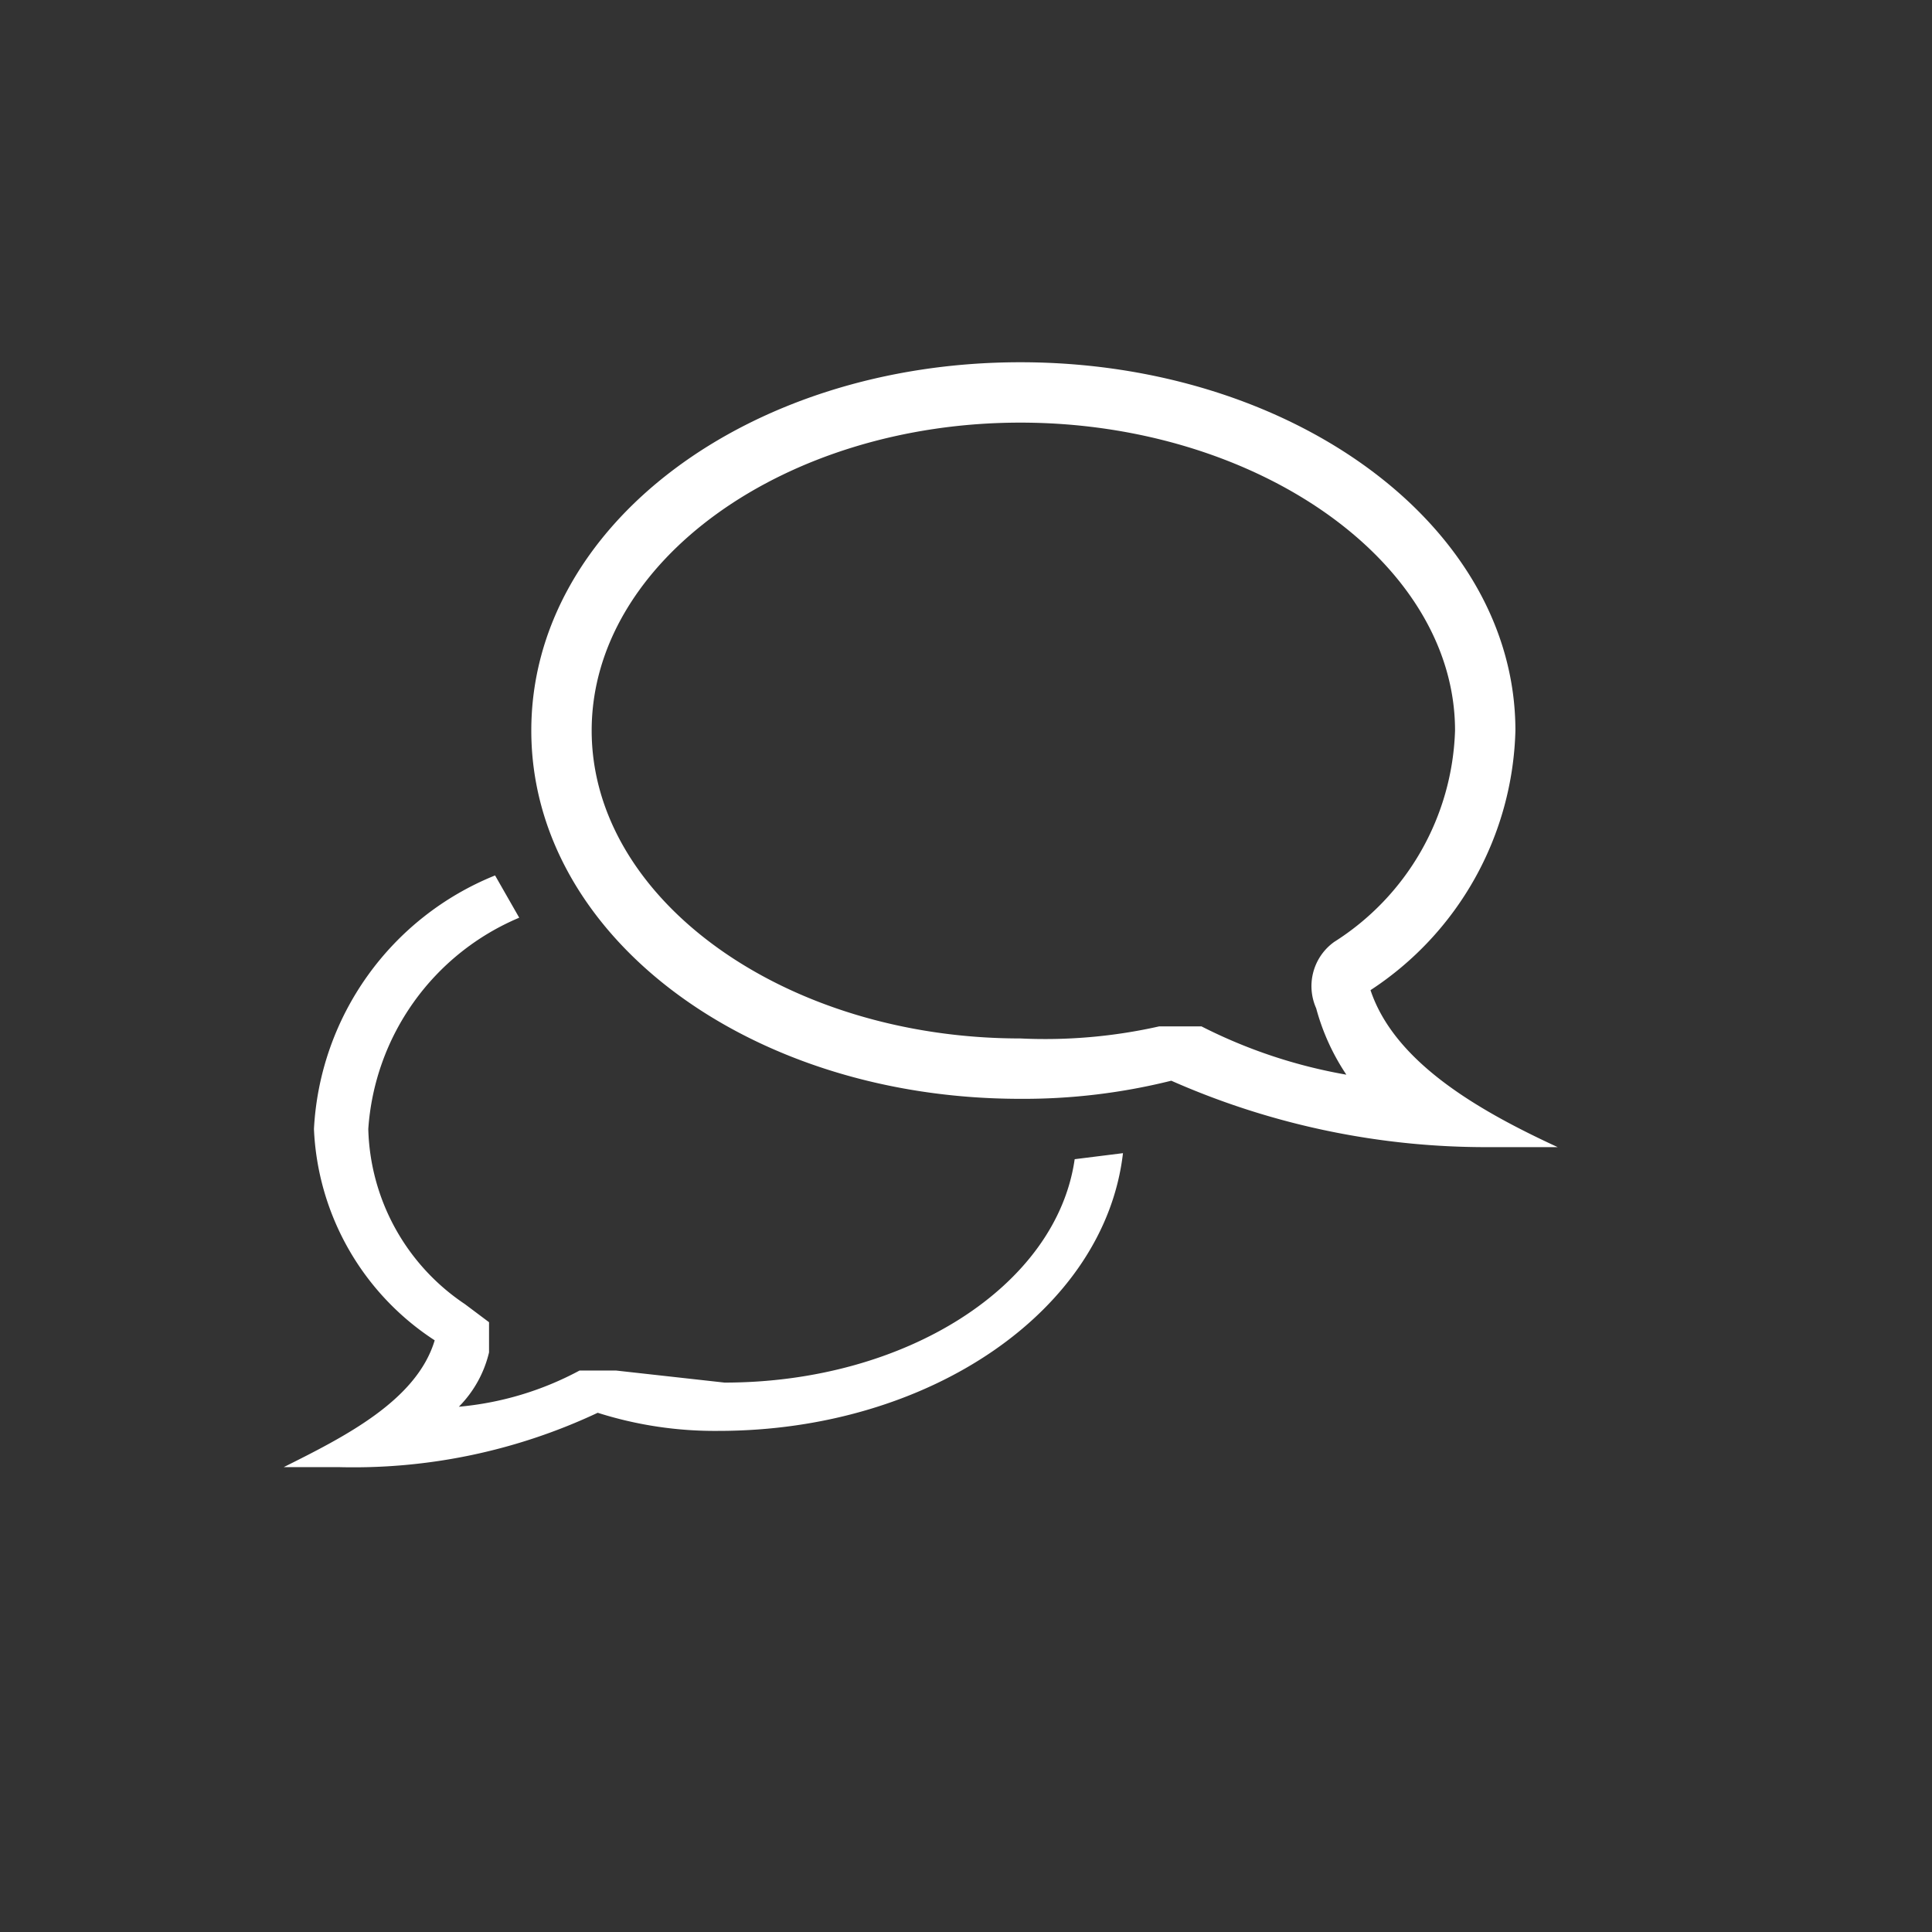
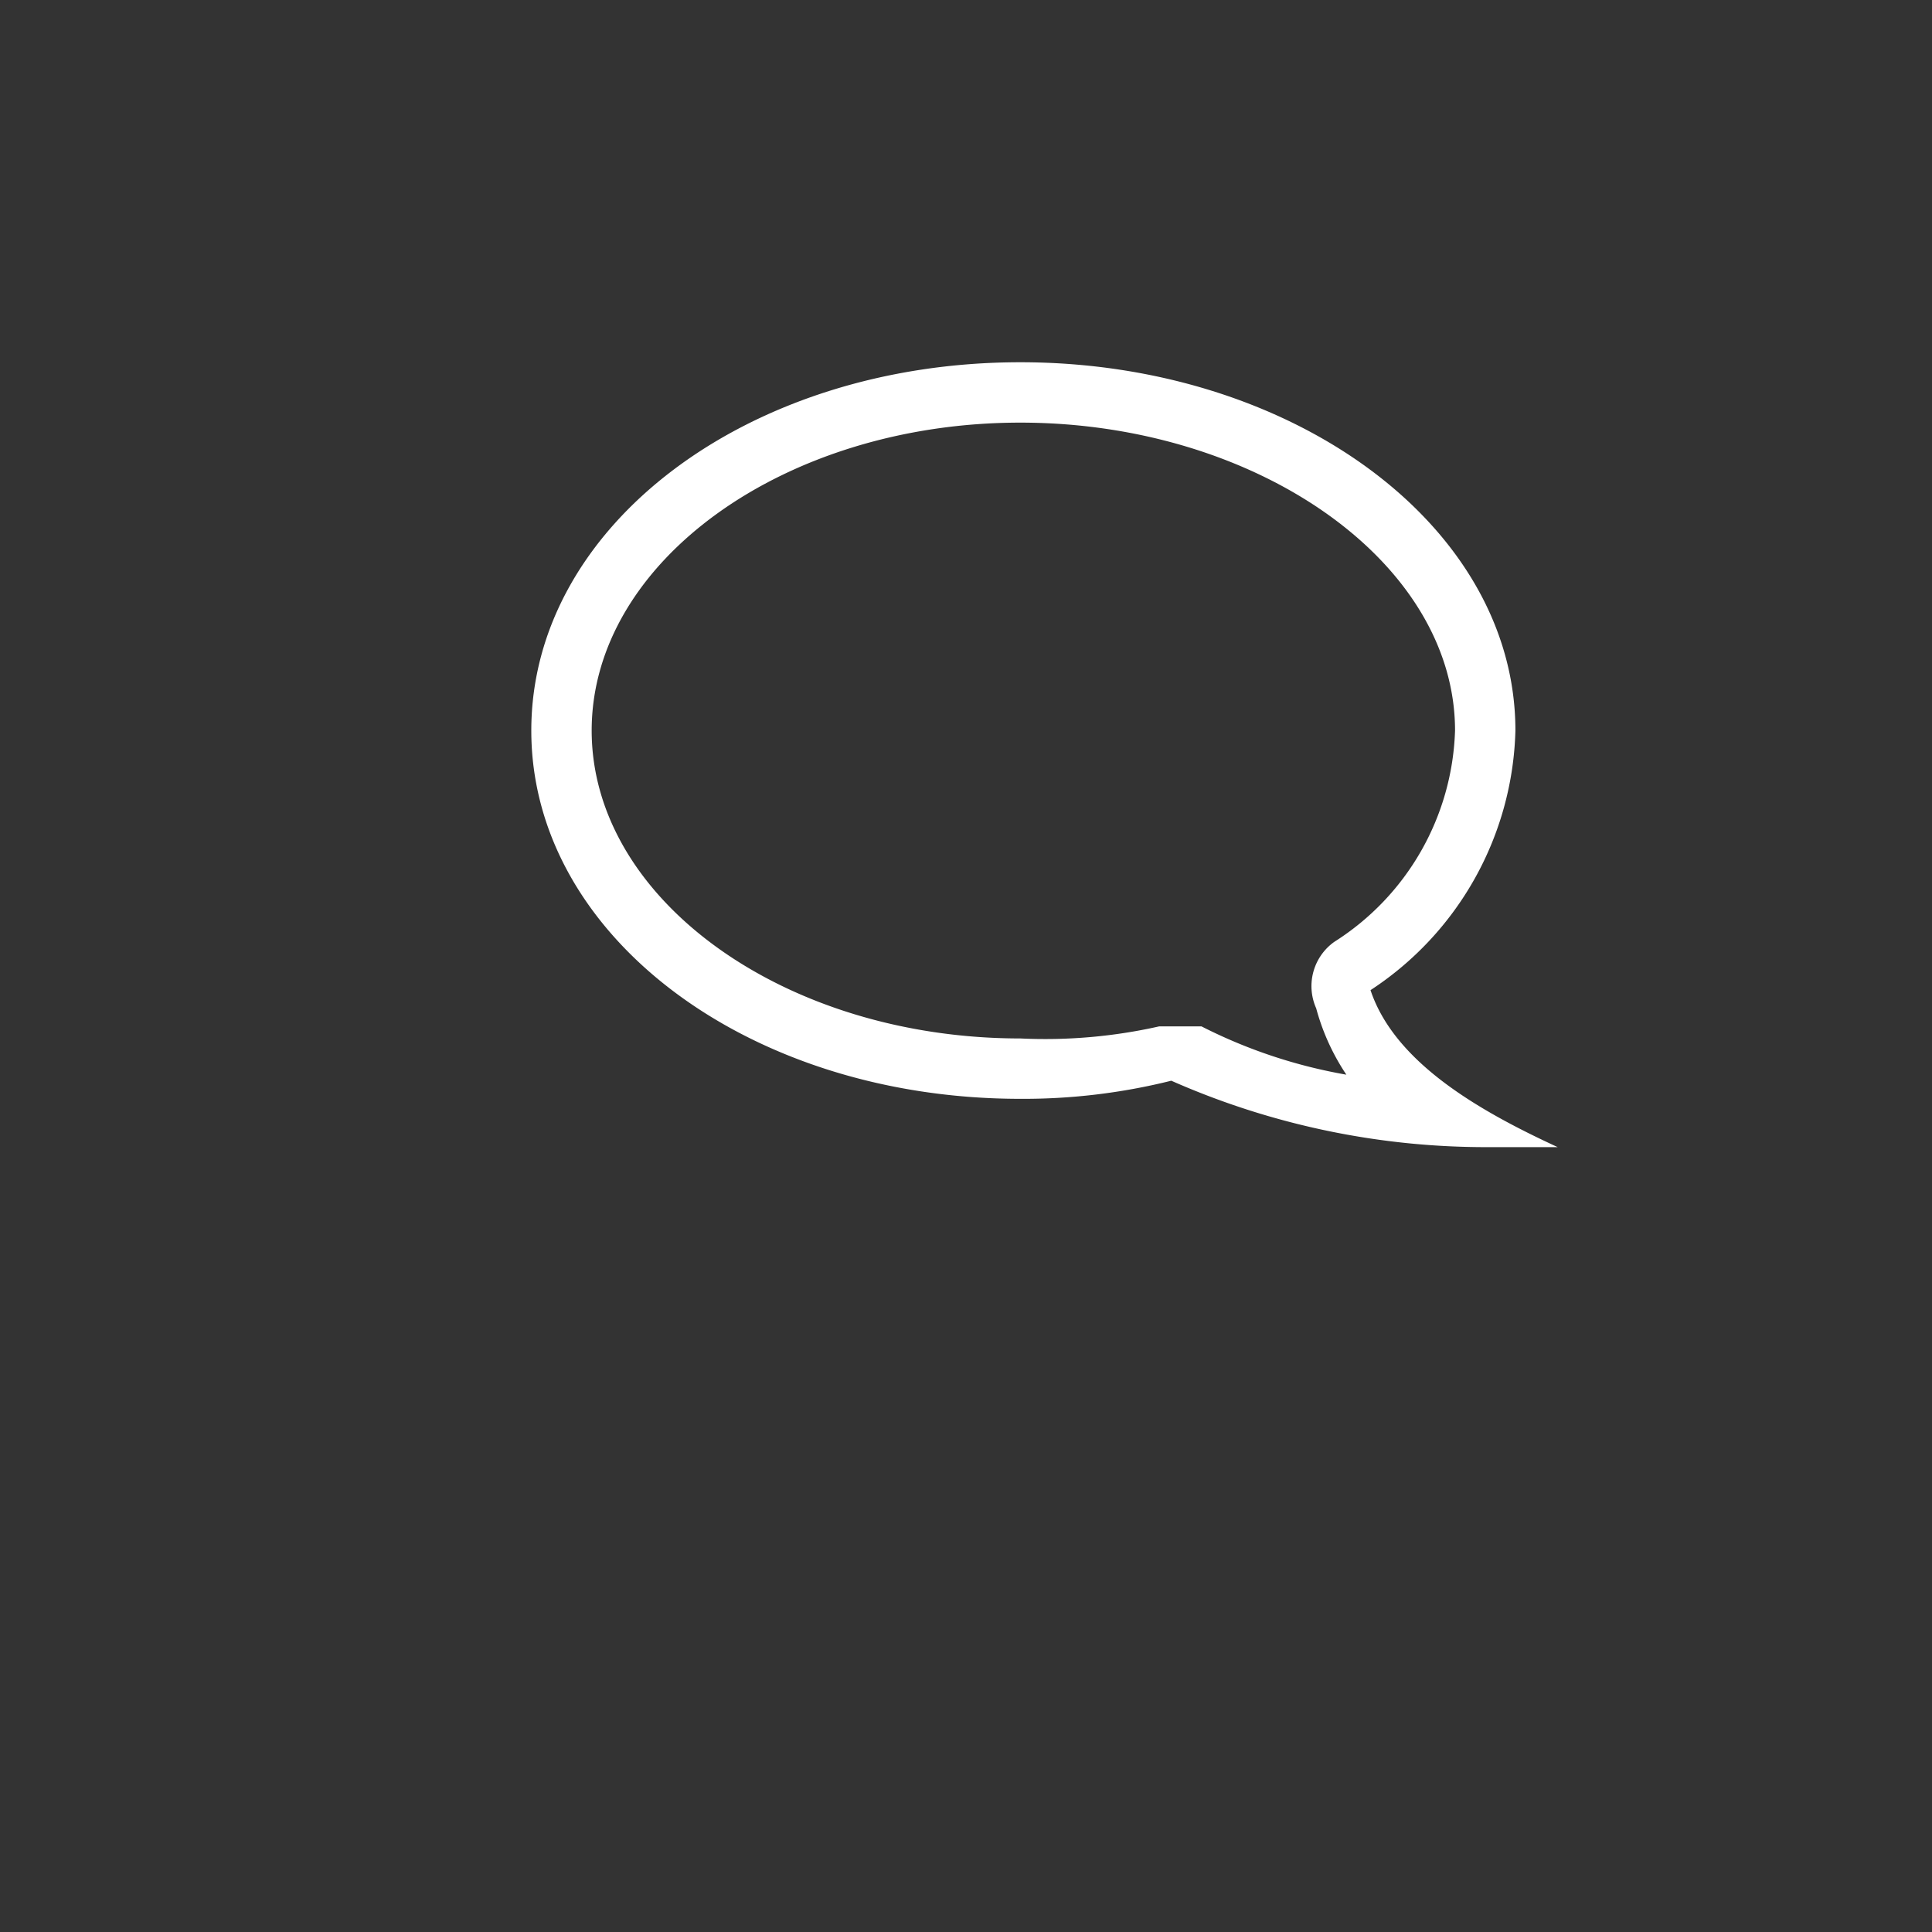
<svg xmlns="http://www.w3.org/2000/svg" xmlns:xlink="http://www.w3.org/1999/xlink" viewBox="0 0 32 32">
  <rect x="0" y="0" width="32" height="32" fill="#333333" stroke="none" />
  <defs>
    <symbol id="a" viewBox="0 0 32 32">
-       <rect width="32" height="32" fill="#dce1e6" opacity="0" />
-       <path d="M17.8,19.2c-.3,2.1-2.8,3.7-5.8,3.7l-1.8-.2H9.6a5.2,5.2,0,0,1-2,.6,1.9,1.9,0,0,0,.5-.9v-.5l-.4-.3a3.6,3.6,0,0,1-1.6-2.9,4.1,4.1,0,0,1,2.5-3.5l-.4-.7a4.8,4.8,0,0,0-3,4.2,4.4,4.4,0,0,0,2,3.5c-.3,1-1.5,1.6-2.5,2.1h.9a9.5,9.5,0,0,0,4.3-.9,6.4,6.4,0,0,0,2,.3c3.5,0,6.4-2,6.7-4.6Z" fill="#fff" />
      <path d="M22.7,16.4a5.3,5.3,0,0,0,2.4-4.3c0-3.4-3.7-6.1-8.2-6.1S8.8,8.7,8.8,12.1s3.6,6.1,8.1,6.1a10.1,10.1,0,0,0,2.5-.3A12.9,12.9,0,0,0,24.7,19h1.1C24.5,18.4,23.1,17.6,22.7,16.4Zm-.9.3a3.7,3.7,0,0,0,.5,1.1,8.5,8.5,0,0,1-2.4-.8h-.7a8.6,8.6,0,0,1-2.3.2c-3.9,0-7.1-2.3-7.1-5.1S13,7,16.9,7s7.2,2.3,7.2,5.1a4.3,4.3,0,0,1-2,3.5A.9.9,0,0,0,21.8,16.7Z" fill="#fff" />
    </symbol>
  </defs>
  <title>ic_nav_chat3</title>
  <use width="32" height="32" xlink:href="#a" />
</svg>